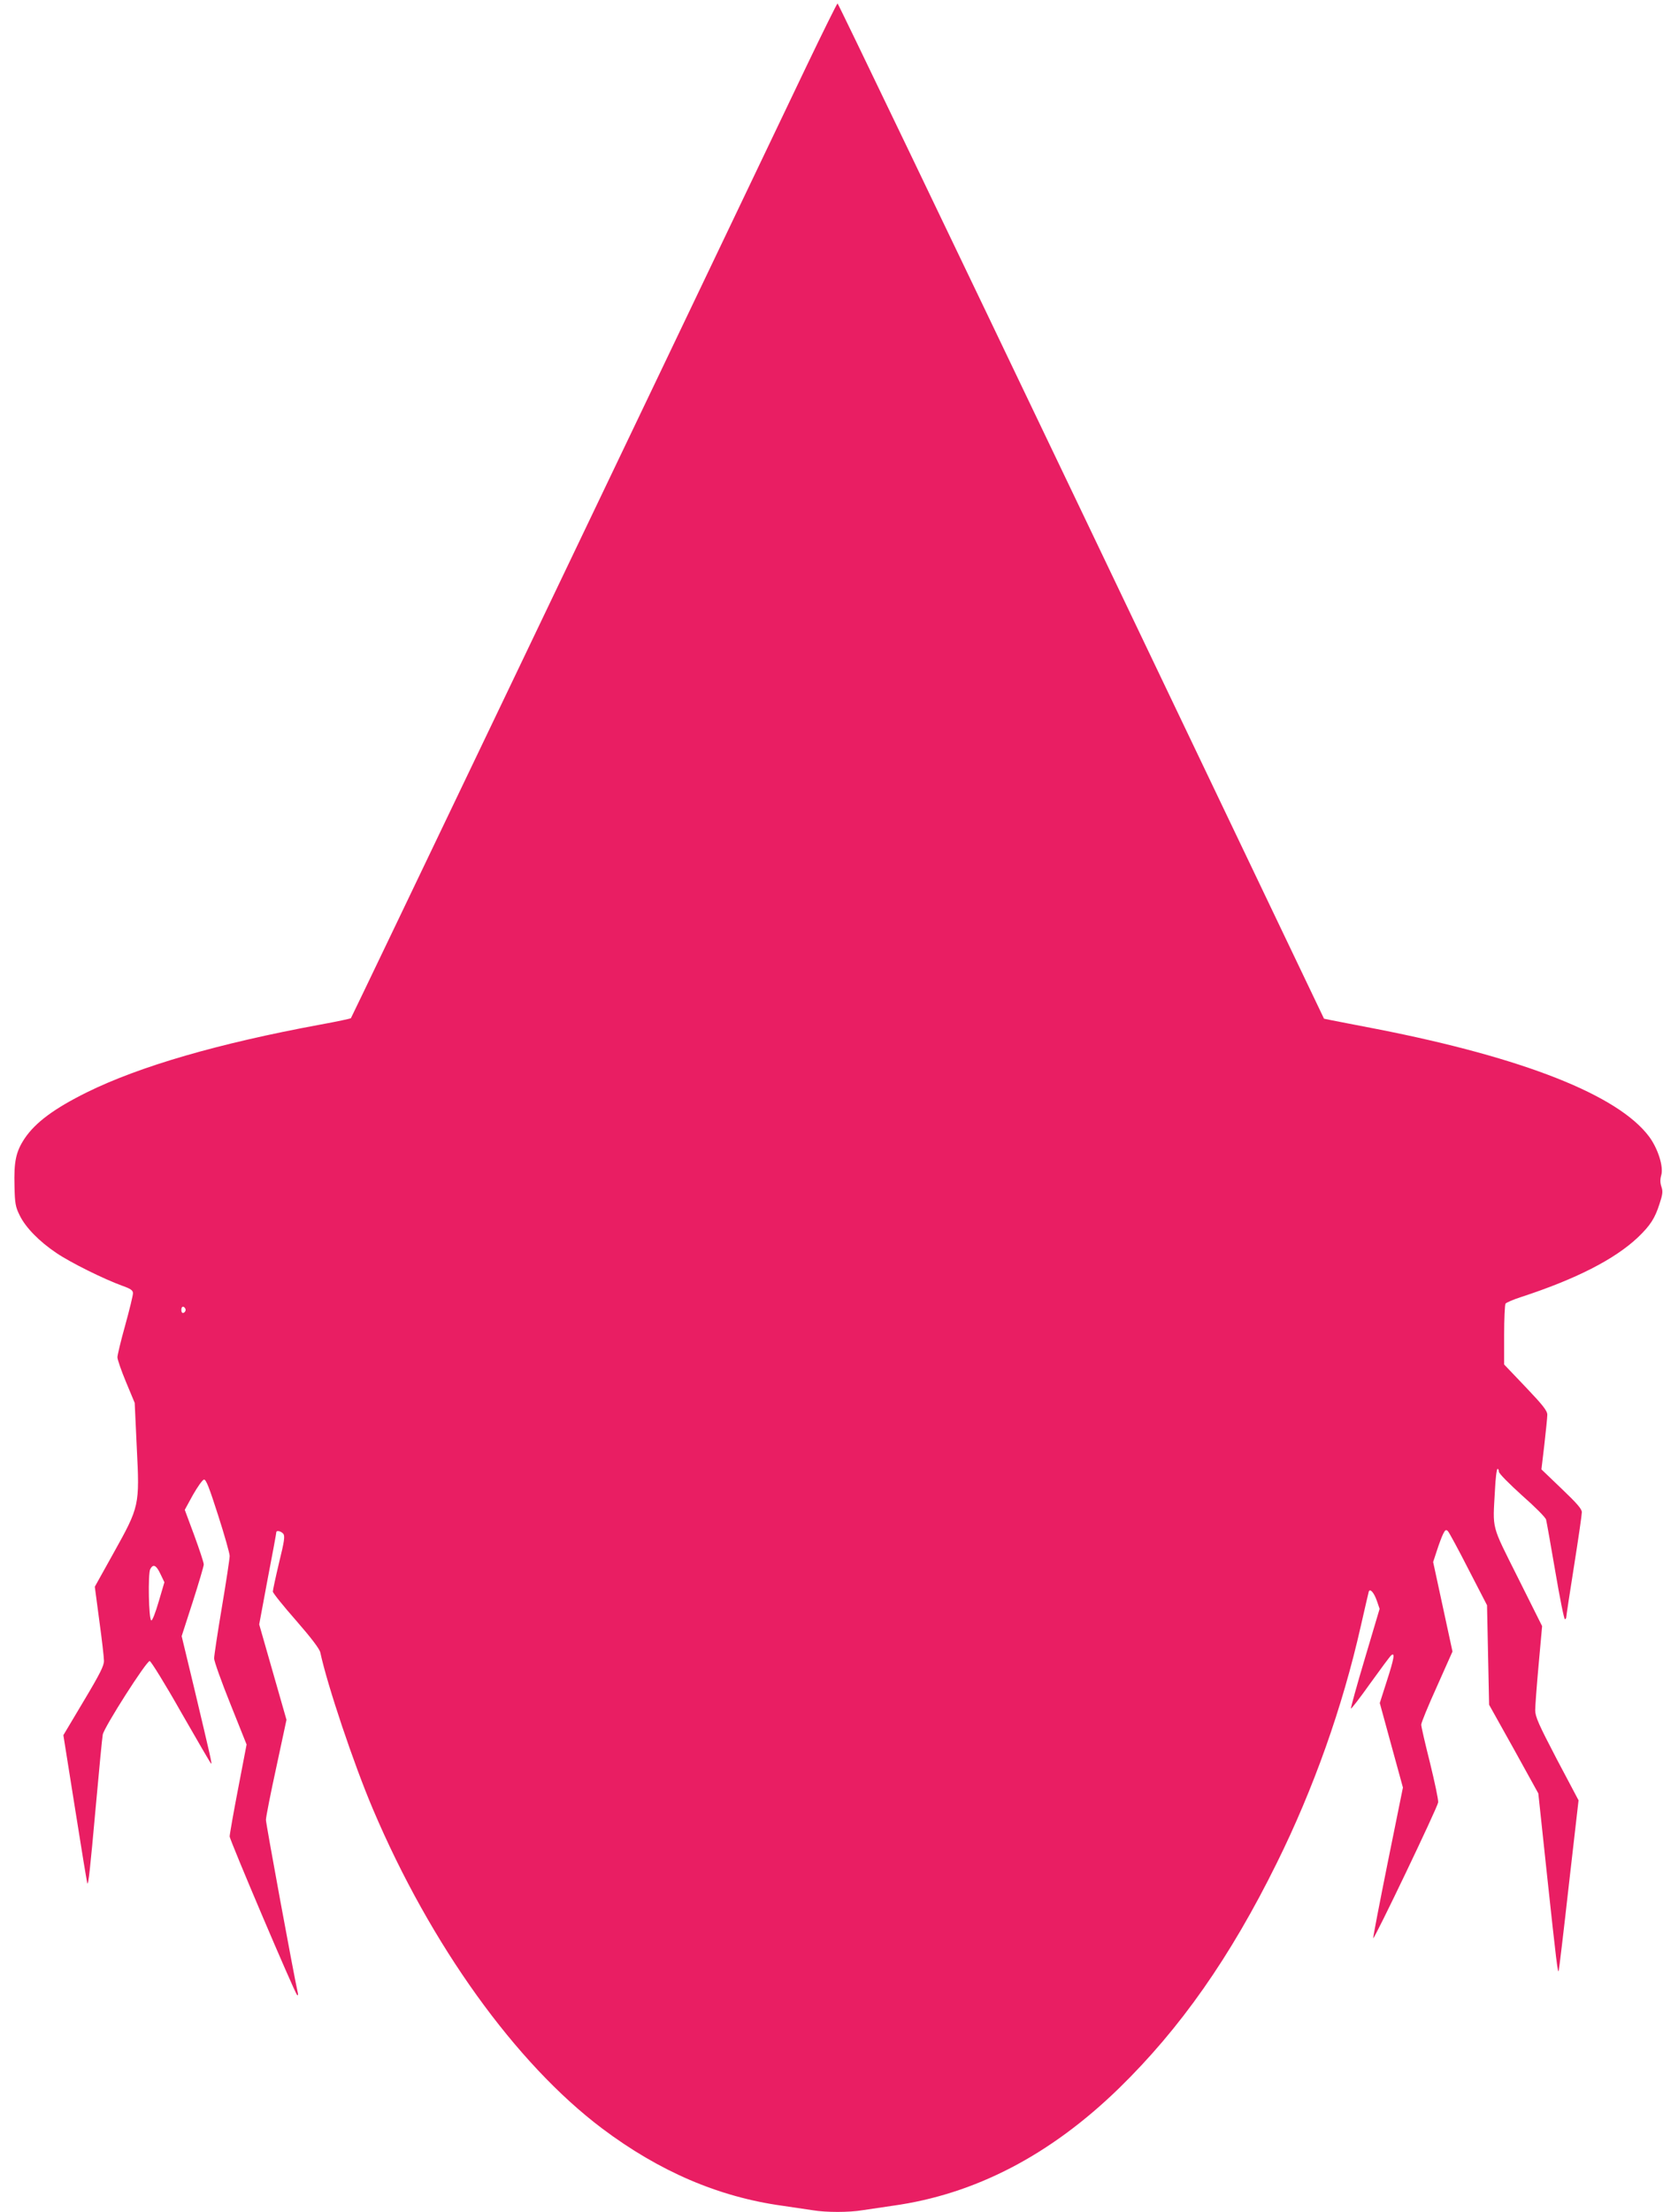
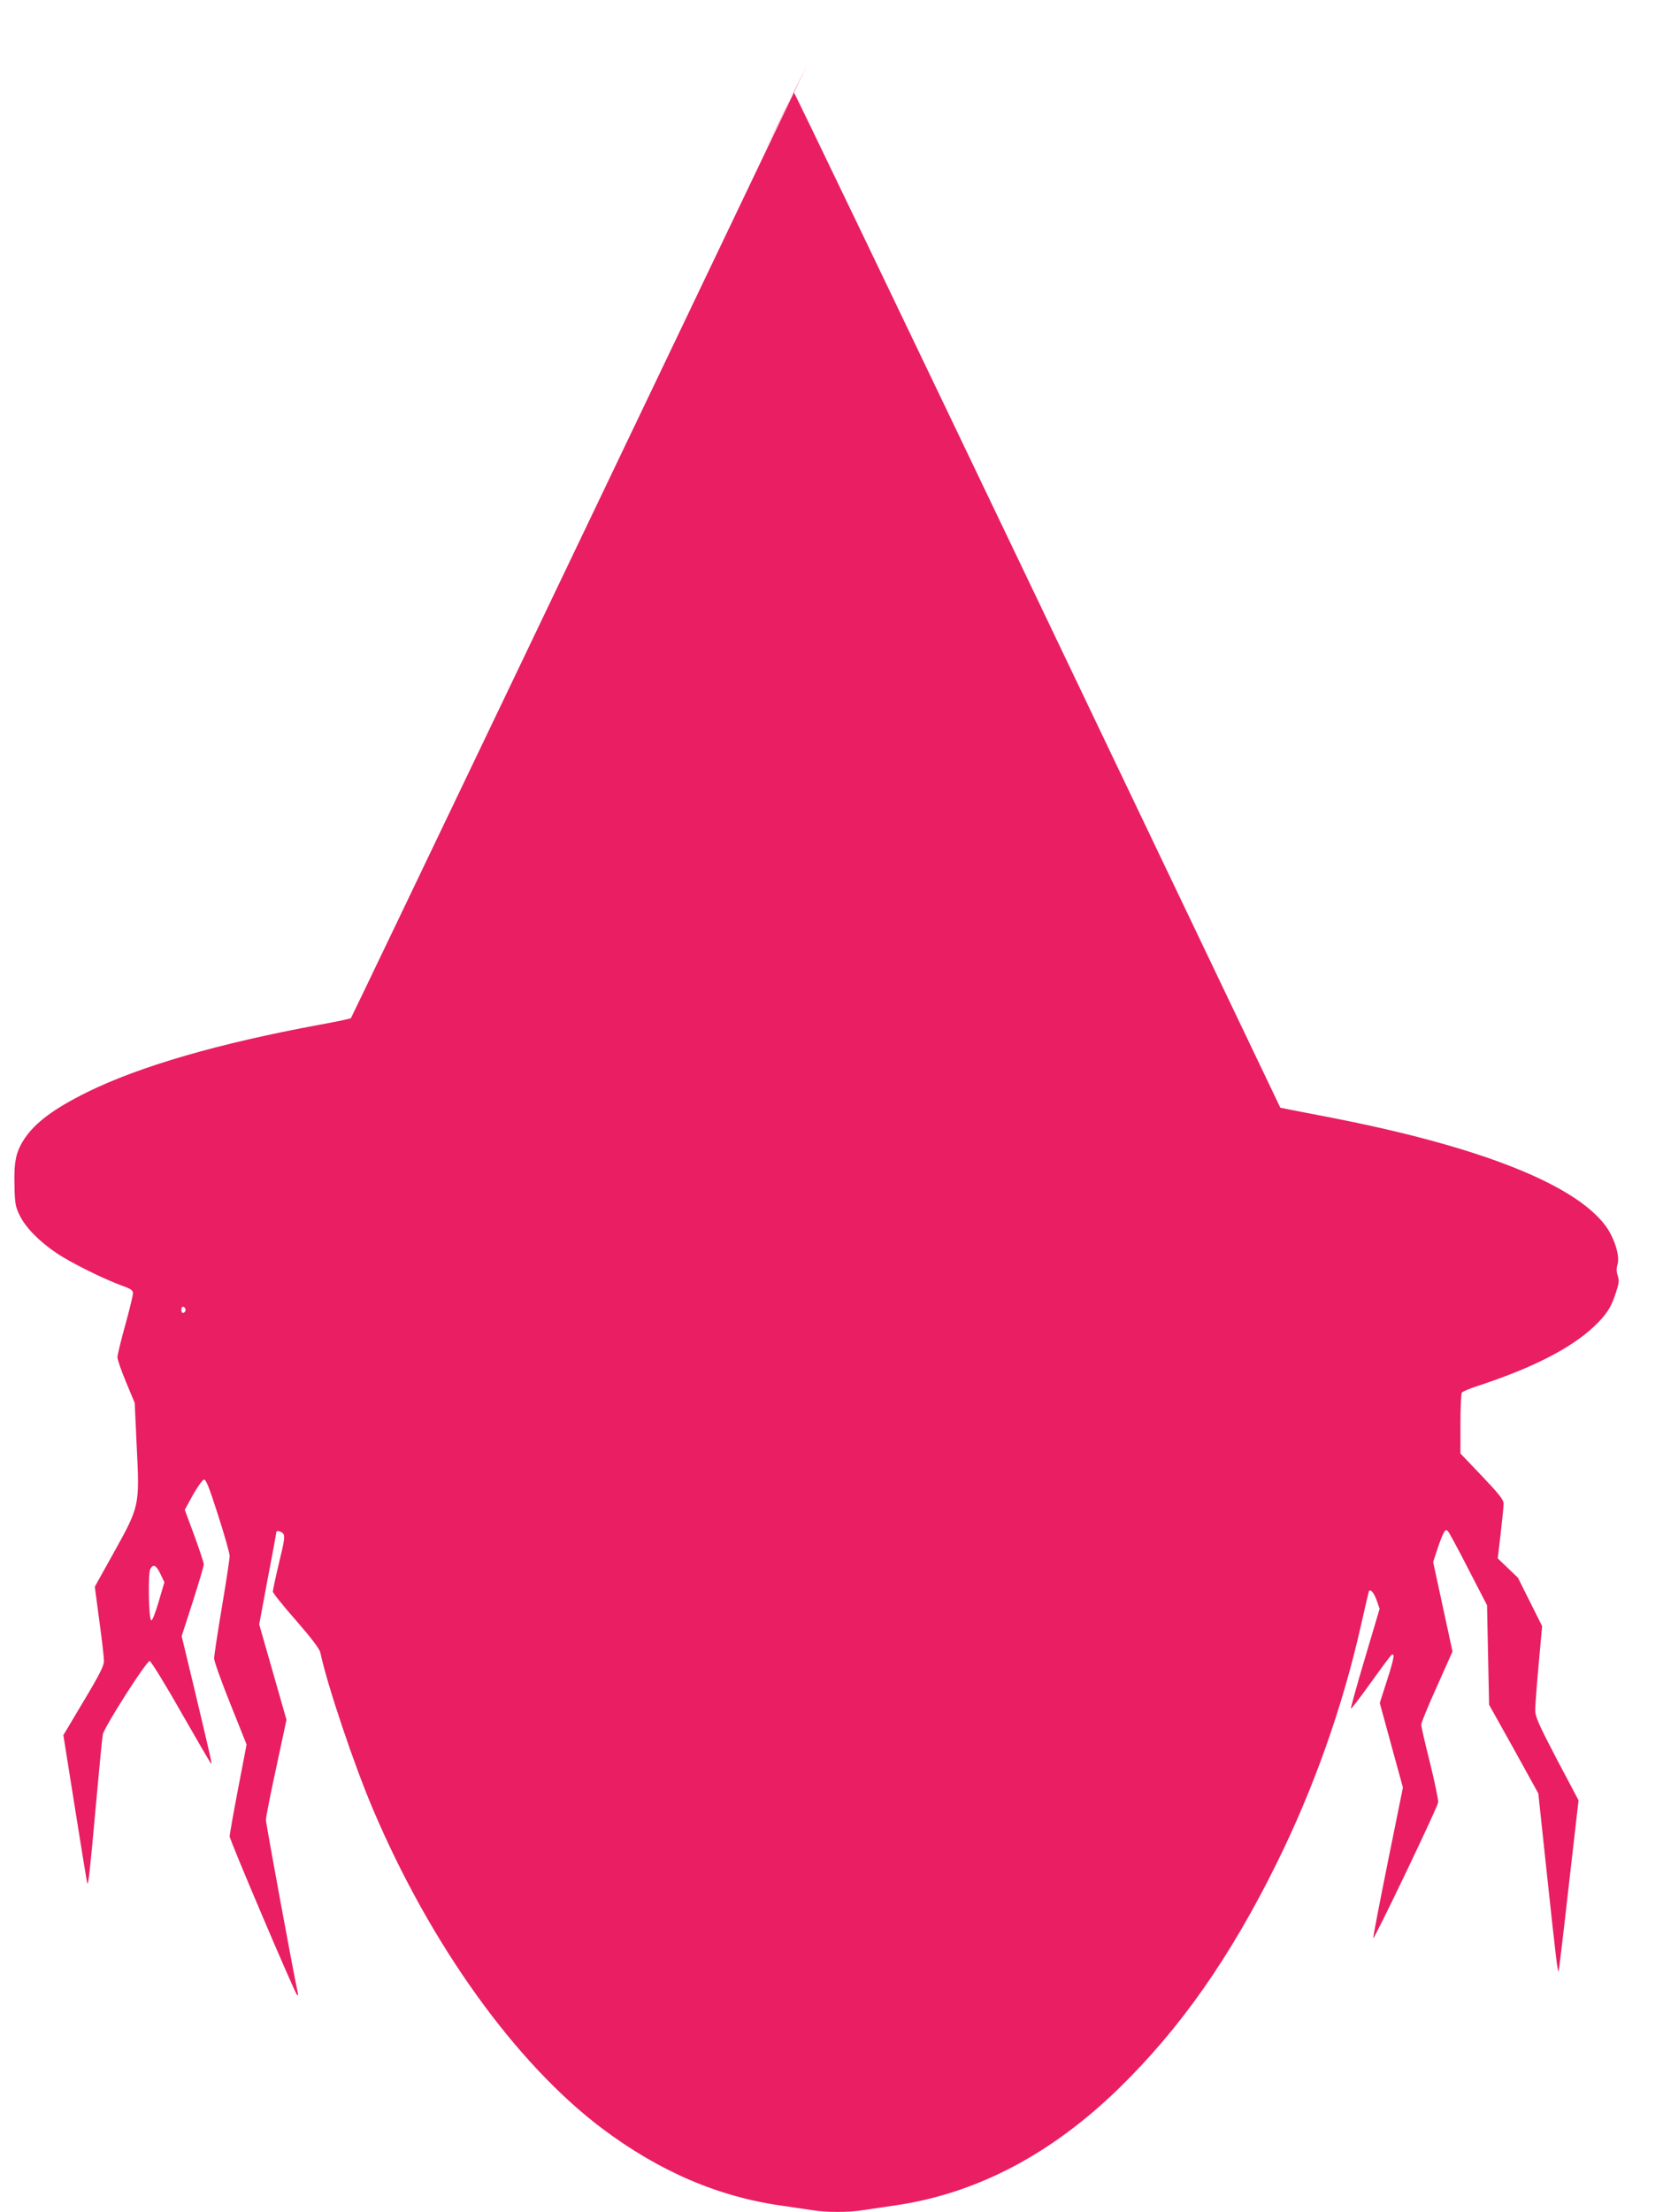
<svg xmlns="http://www.w3.org/2000/svg" version="1.0" width="963pt" height="1280pt" viewBox="0 0 963 1280" preserveAspectRatio="xMidYMid meet">
  <g transform="translate(0,1280) scale(0.1,-0.1)" fill="#e91e63" stroke="none">
-     <path d="M4673 12423 c-979 -2049 -2636 -5509 -2641 -5515 -4 -3 -83 -20 -177 -37 -591 -109 -1045 -241 -1350 -391 -190 -94 -300 -175 -363 -269 -50 -76 -62 -132 -58 -277 2 -98 6 -119 30 -167 34 -70 113 -151 213 -218 81 -55 275 -151 380 -189 51 -18 63 -27 63 -44 0 -12 -20 -95 -45 -185 -25 -89 -45 -173 -45 -185 0 -13 22 -77 50 -144 l50 -120 12 -258 c17 -337 16 -341 -135 -612 l-108 -194 26 -196 c15 -108 27 -213 27 -232 1 -28 -23 -76 -117 -233 l-118 -198 68 -427 c37 -235 69 -429 71 -431 6 -7 15 72 49 449 19 212 37 397 40 412 7 42 255 430 272 426 8 -2 90 -134 181 -295 92 -160 170 -295 174 -298 8 -8 -2 34 -97 434 l-73 303 64 198 c35 109 64 207 64 217 0 11 -25 86 -55 168 l-55 148 47 86 c27 47 55 87 64 89 12 2 30 -44 82 -206 37 -115 67 -221 67 -236 0 -15 -20 -148 -45 -296 -25 -148 -45 -281 -45 -297 0 -16 42 -134 94 -263 l94 -235 -49 -255 c-27 -140 -49 -265 -49 -277 0 -21 374 -899 390 -917 5 -5 7 -1 5 10 -25 111 -185 980 -185 1003 0 16 27 153 60 304 l59 275 -79 276 -79 276 49 263 c28 144 50 265 50 270 0 13 27 7 40 -8 11 -13 7 -42 -24 -168 -20 -84 -36 -159 -36 -167 0 -8 61 -84 135 -168 88 -101 136 -164 140 -185 40 -187 193 -644 305 -907 333 -784 826 -1470 1327 -1847 330 -248 674 -396 1043 -447 63 -9 143 -21 176 -26 78 -13 210 -13 288 0 33 5 113 17 176 26 476 66 912 293 1309 679 356 347 645 758 915 1305 212 428 380 900 486 1370 23 102 44 191 46 199 7 22 31 -5 48 -55 l15 -44 -85 -286 c-47 -157 -83 -288 -81 -291 3 -2 53 63 112 146 59 82 113 155 121 162 23 19 18 -15 -26 -151 l-40 -125 67 -245 67 -244 -88 -434 c-48 -239 -86 -435 -84 -438 7 -6 373 758 376 786 2 15 -20 117 -47 228 -28 111 -51 210 -51 222 0 11 41 111 91 221 l90 202 -56 259 -56 259 22 67 c12 37 28 80 36 96 12 24 17 26 28 15 7 -8 61 -107 119 -221 l107 -207 6 -288 6 -288 143 -256 142 -257 51 -478 c53 -494 62 -566 67 -549 2 6 29 230 59 499 l56 488 -126 238 c-106 203 -125 246 -125 284 0 24 9 144 20 265 l20 221 -140 280 c-157 314 -146 273 -133 508 3 67 10 122 15 122 4 0 8 -8 8 -17 0 -10 60 -70 134 -137 74 -65 137 -128 139 -140 3 -11 27 -146 53 -298 26 -153 51 -278 56 -278 4 0 8 6 8 13 0 6 20 140 45 296 25 157 45 296 45 310 0 19 -28 51 -117 136 l-117 112 17 144 c9 79 17 157 17 172 0 23 -25 55 -125 160 l-125 131 0 170 c0 94 4 176 8 182 4 6 45 24 92 39 315 103 539 217 674 344 72 69 99 110 126 195 18 54 20 72 11 98 -8 23 -8 44 -1 68 14 48 -19 153 -70 222 -179 240 -724 456 -1576 623 -126 24 -247 48 -268 52 l-39 8 -1405 2938 c-773 1615 -1408 2937 -1412 2937 -3 0 -83 -161 -177 -357z m-3598 -7203 c0 -7 -6 -15 -12 -17 -8 -3 -13 4 -13 17 0 13 5 20 13 18 6 -3 12 -11 12 -18z m-146 -1528 l23 -48 -33 -112 c-19 -65 -37 -111 -43 -109 -15 5 -20 270 -6 297 17 32 35 23 59 -28z" />
+     <path d="M4673 12423 c-979 -2049 -2636 -5509 -2641 -5515 -4 -3 -83 -20 -177 -37 -591 -109 -1045 -241 -1350 -391 -190 -94 -300 -175 -363 -269 -50 -76 -62 -132 -58 -277 2 -98 6 -119 30 -167 34 -70 113 -151 213 -218 81 -55 275 -151 380 -189 51 -18 63 -27 63 -44 0 -12 -20 -95 -45 -185 -25 -89 -45 -173 -45 -185 0 -13 22 -77 50 -144 l50 -120 12 -258 c17 -337 16 -341 -135 -612 l-108 -194 26 -196 c15 -108 27 -213 27 -232 1 -28 -23 -76 -117 -233 l-118 -198 68 -427 c37 -235 69 -429 71 -431 6 -7 15 72 49 449 19 212 37 397 40 412 7 42 255 430 272 426 8 -2 90 -134 181 -295 92 -160 170 -295 174 -298 8 -8 -2 34 -97 434 l-73 303 64 198 c35 109 64 207 64 217 0 11 -25 86 -55 168 l-55 148 47 86 c27 47 55 87 64 89 12 2 30 -44 82 -206 37 -115 67 -221 67 -236 0 -15 -20 -148 -45 -296 -25 -148 -45 -281 -45 -297 0 -16 42 -134 94 -263 l94 -235 -49 -255 c-27 -140 -49 -265 -49 -277 0 -21 374 -899 390 -917 5 -5 7 -1 5 10 -25 111 -185 980 -185 1003 0 16 27 153 60 304 l59 275 -79 276 -79 276 49 263 c28 144 50 265 50 270 0 13 27 7 40 -8 11 -13 7 -42 -24 -168 -20 -84 -36 -159 -36 -167 0 -8 61 -84 135 -168 88 -101 136 -164 140 -185 40 -187 193 -644 305 -907 333 -784 826 -1470 1327 -1847 330 -248 674 -396 1043 -447 63 -9 143 -21 176 -26 78 -13 210 -13 288 0 33 5 113 17 176 26 476 66 912 293 1309 679 356 347 645 758 915 1305 212 428 380 900 486 1370 23 102 44 191 46 199 7 22 31 -5 48 -55 l15 -44 -85 -286 c-47 -157 -83 -288 -81 -291 3 -2 53 63 112 146 59 82 113 155 121 162 23 19 18 -15 -26 -151 l-40 -125 67 -245 67 -244 -88 -434 c-48 -239 -86 -435 -84 -438 7 -6 373 758 376 786 2 15 -20 117 -47 228 -28 111 -51 210 -51 222 0 11 41 111 91 221 l90 202 -56 259 -56 259 22 67 c12 37 28 80 36 96 12 24 17 26 28 15 7 -8 61 -107 119 -221 l107 -207 6 -288 6 -288 143 -256 142 -257 51 -478 c53 -494 62 -566 67 -549 2 6 29 230 59 499 l56 488 -126 238 c-106 203 -125 246 -125 284 0 24 9 144 20 265 l20 221 -140 280 l-117 112 17 144 c9 79 17 157 17 172 0 23 -25 55 -125 160 l-125 131 0 170 c0 94 4 176 8 182 4 6 45 24 92 39 315 103 539 217 674 344 72 69 99 110 126 195 18 54 20 72 11 98 -8 23 -8 44 -1 68 14 48 -19 153 -70 222 -179 240 -724 456 -1576 623 -126 24 -247 48 -268 52 l-39 8 -1405 2938 c-773 1615 -1408 2937 -1412 2937 -3 0 -83 -161 -177 -357z m-3598 -7203 c0 -7 -6 -15 -12 -17 -8 -3 -13 4 -13 17 0 13 5 20 13 18 6 -3 12 -11 12 -18z m-146 -1528 l23 -48 -33 -112 c-19 -65 -37 -111 -43 -109 -15 5 -20 270 -6 297 17 32 35 23 59 -28z" />
  </g>
</svg>